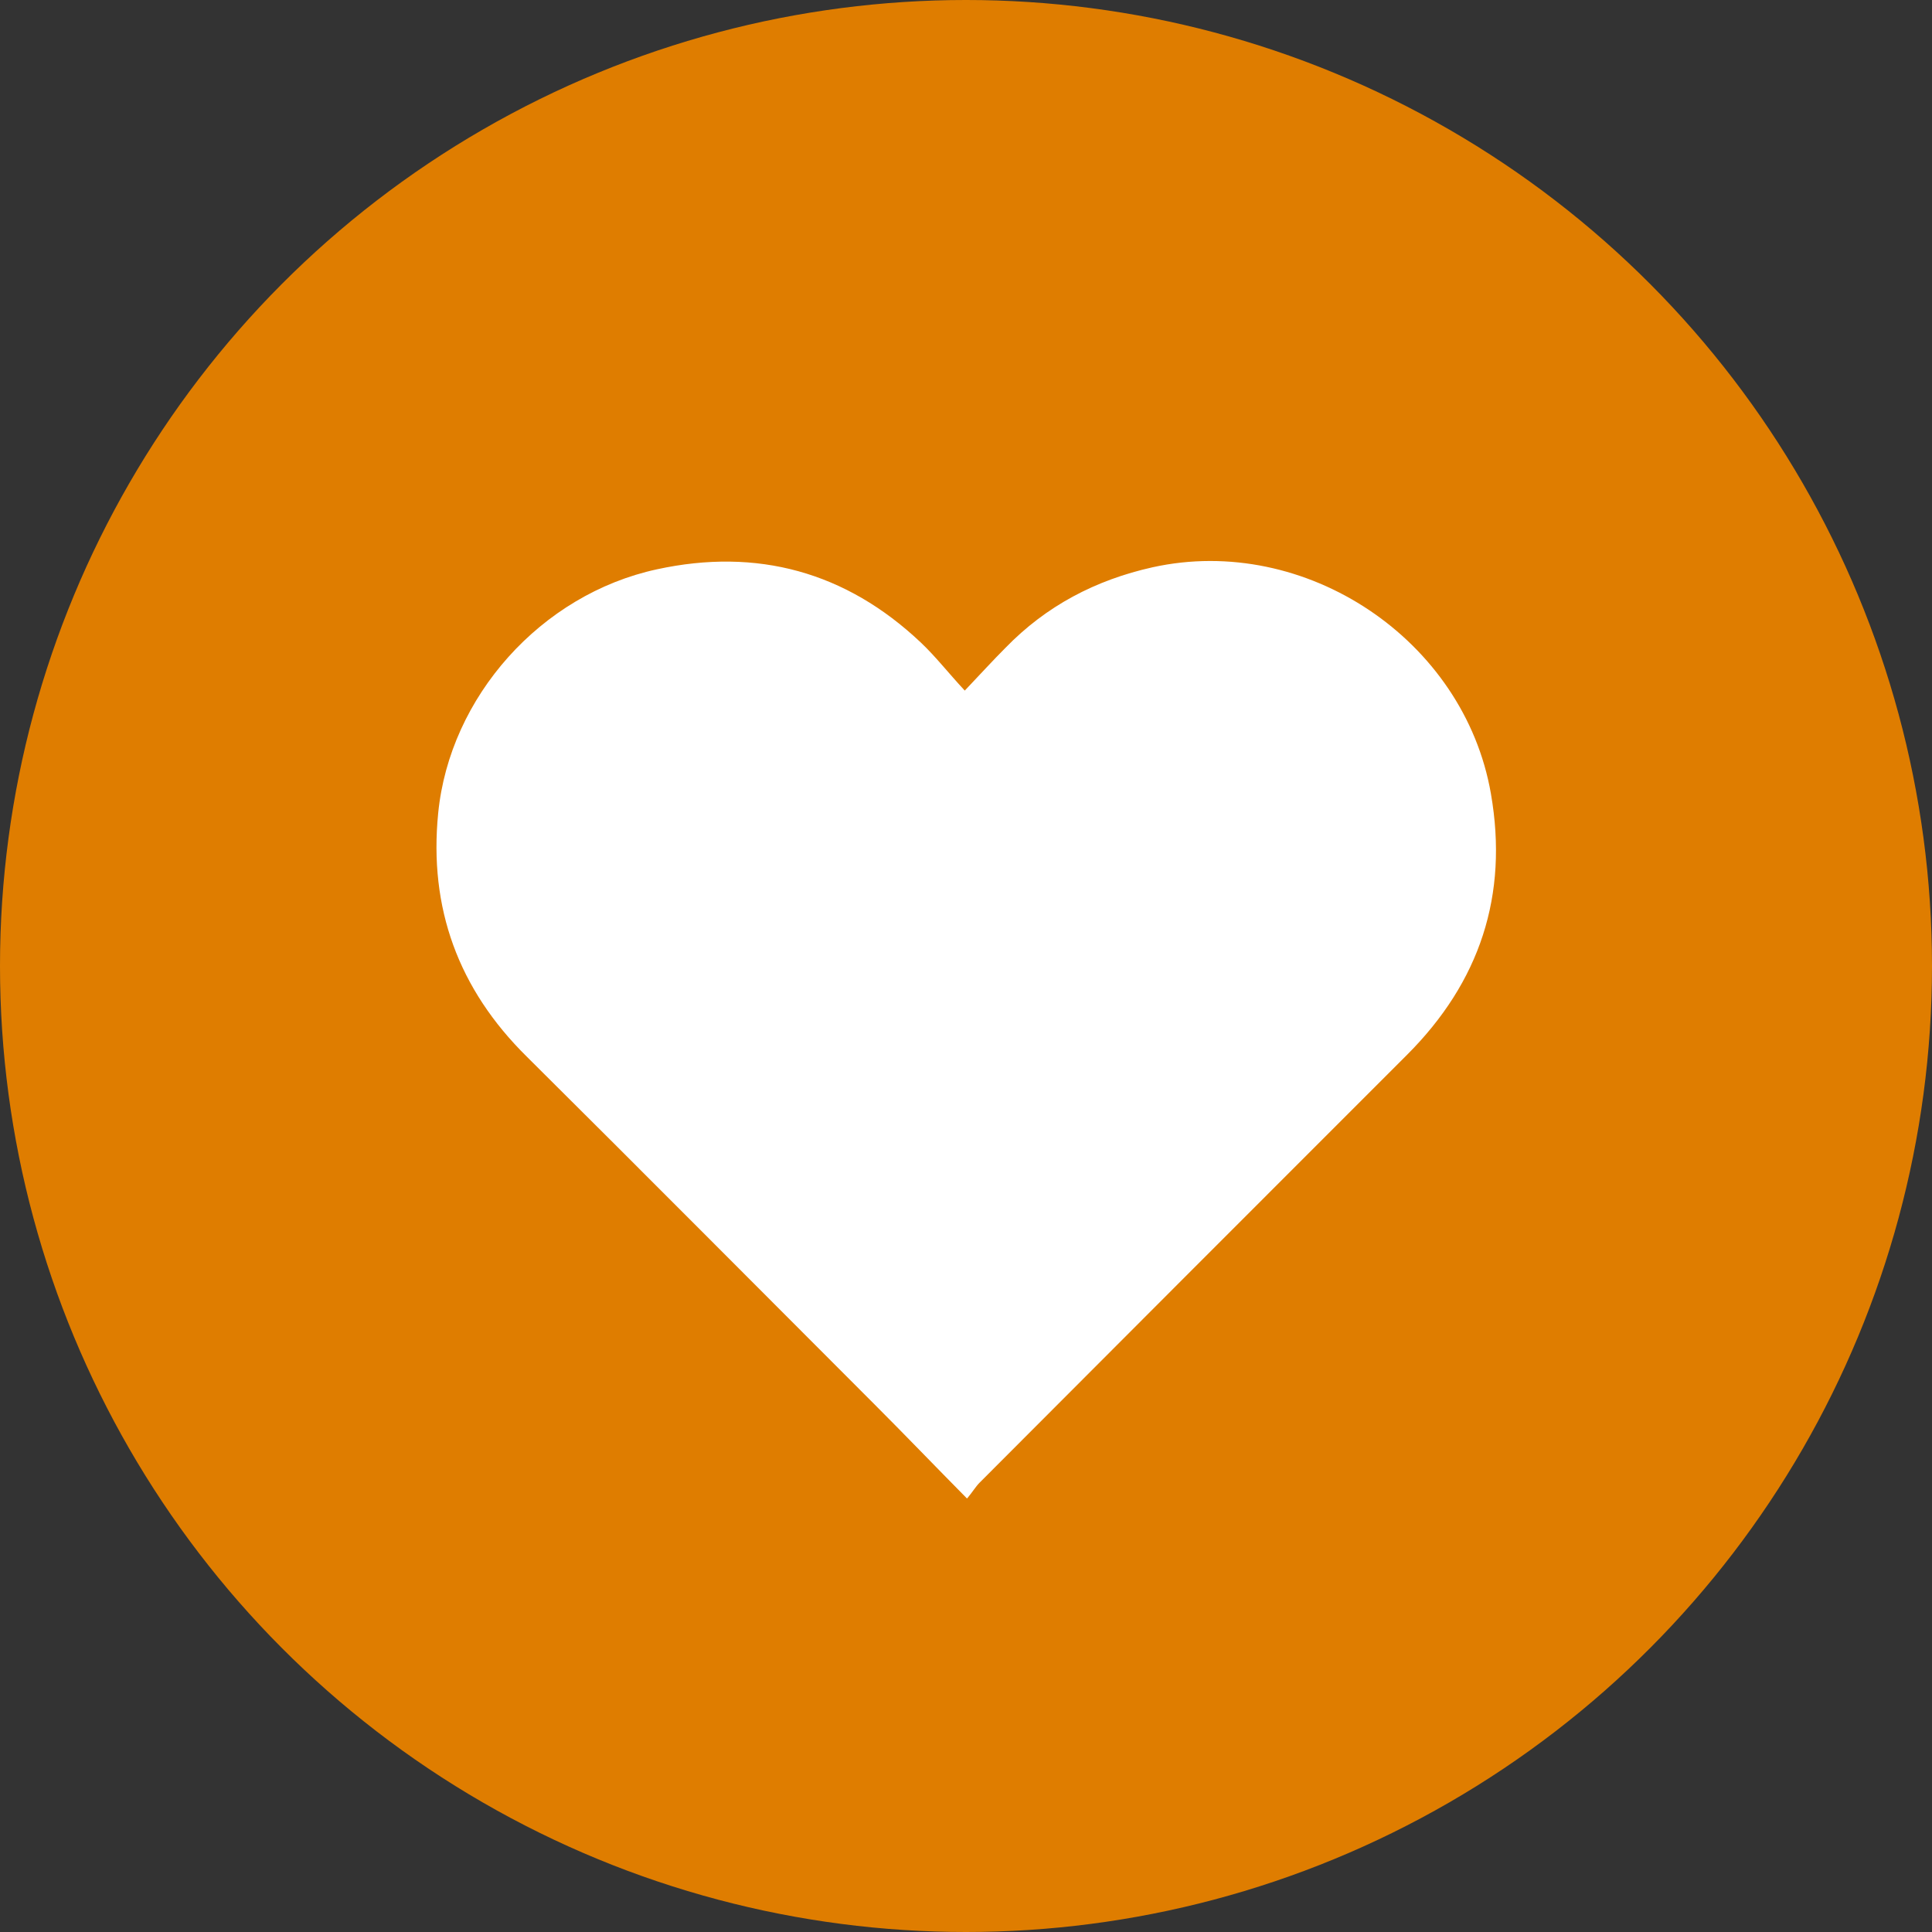
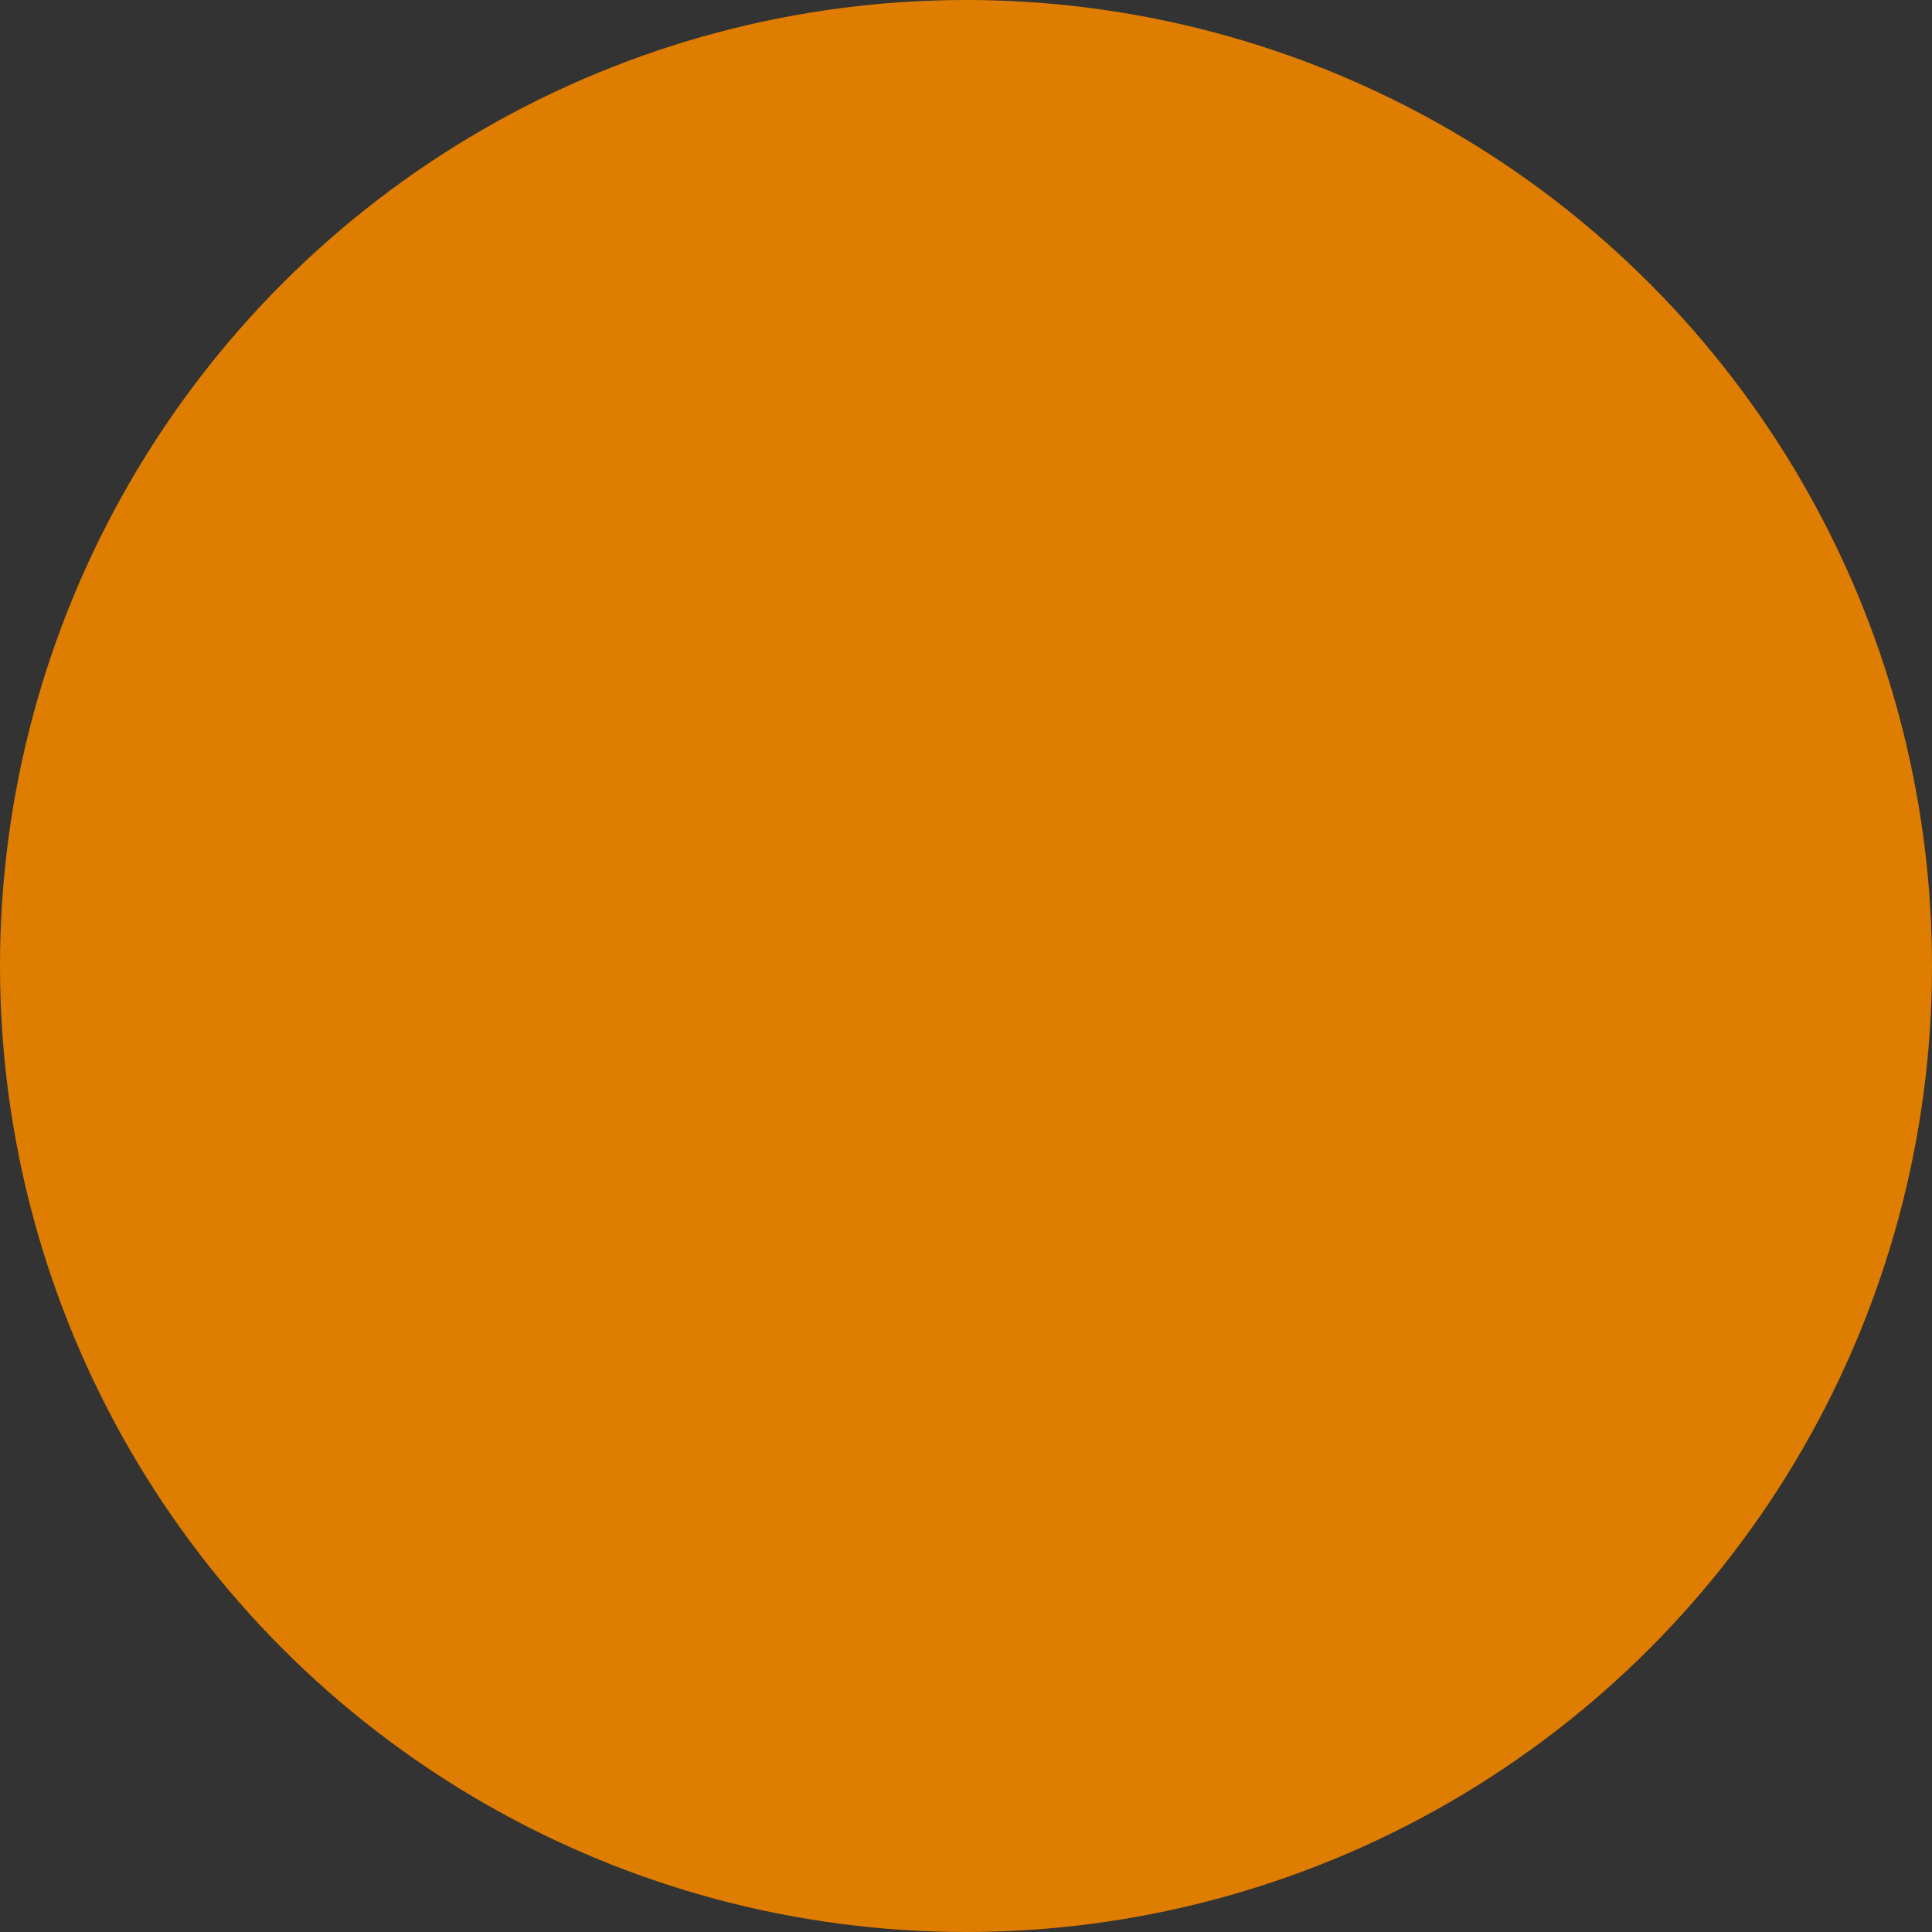
<svg xmlns="http://www.w3.org/2000/svg" id="Laag_1" data-name="Laag 1" width="1.66cm" height="1.66cm" viewBox="0 0 47 47">
  <rect x="0" y="0" width="47" height="47" fill="#333333" stroke="none" />
  <defs>
    <style>
      .cls-1 {
        fill: #df7d00;
      }

      .cls-1, .cls-2 {
        stroke-width: 0px;
      }

      .cls-2 {
        fill: #fff;
      }
    </style>
  </defs>
  <circle class="cls-1" cx="23.5" cy="23.5" r="23.5" />
  <g id="XGevNz">
-     <path class="cls-2" d="m23.52,36.45c-.8-.81-1.52-1.56-2.25-2.29-2.82-2.82-5.63-5.65-8.46-8.46-1.66-1.64-2.38-3.61-2.15-5.92.28-2.83,2.5-5.32,5.32-5.93,2.44-.53,4.6.06,6.42,1.78.36.34.67.74,1.07,1.17.39-.41.68-.73.99-1.04.99-1.02,2.19-1.65,3.58-1.96,3.72-.82,7.58,1.76,8.23,5.51.43,2.47-.27,4.58-2.04,6.35-3.47,3.47-6.94,6.94-10.4,10.41-.09.09-.16.21-.3.38Z" />
-   </g>
+     </g>
</svg>